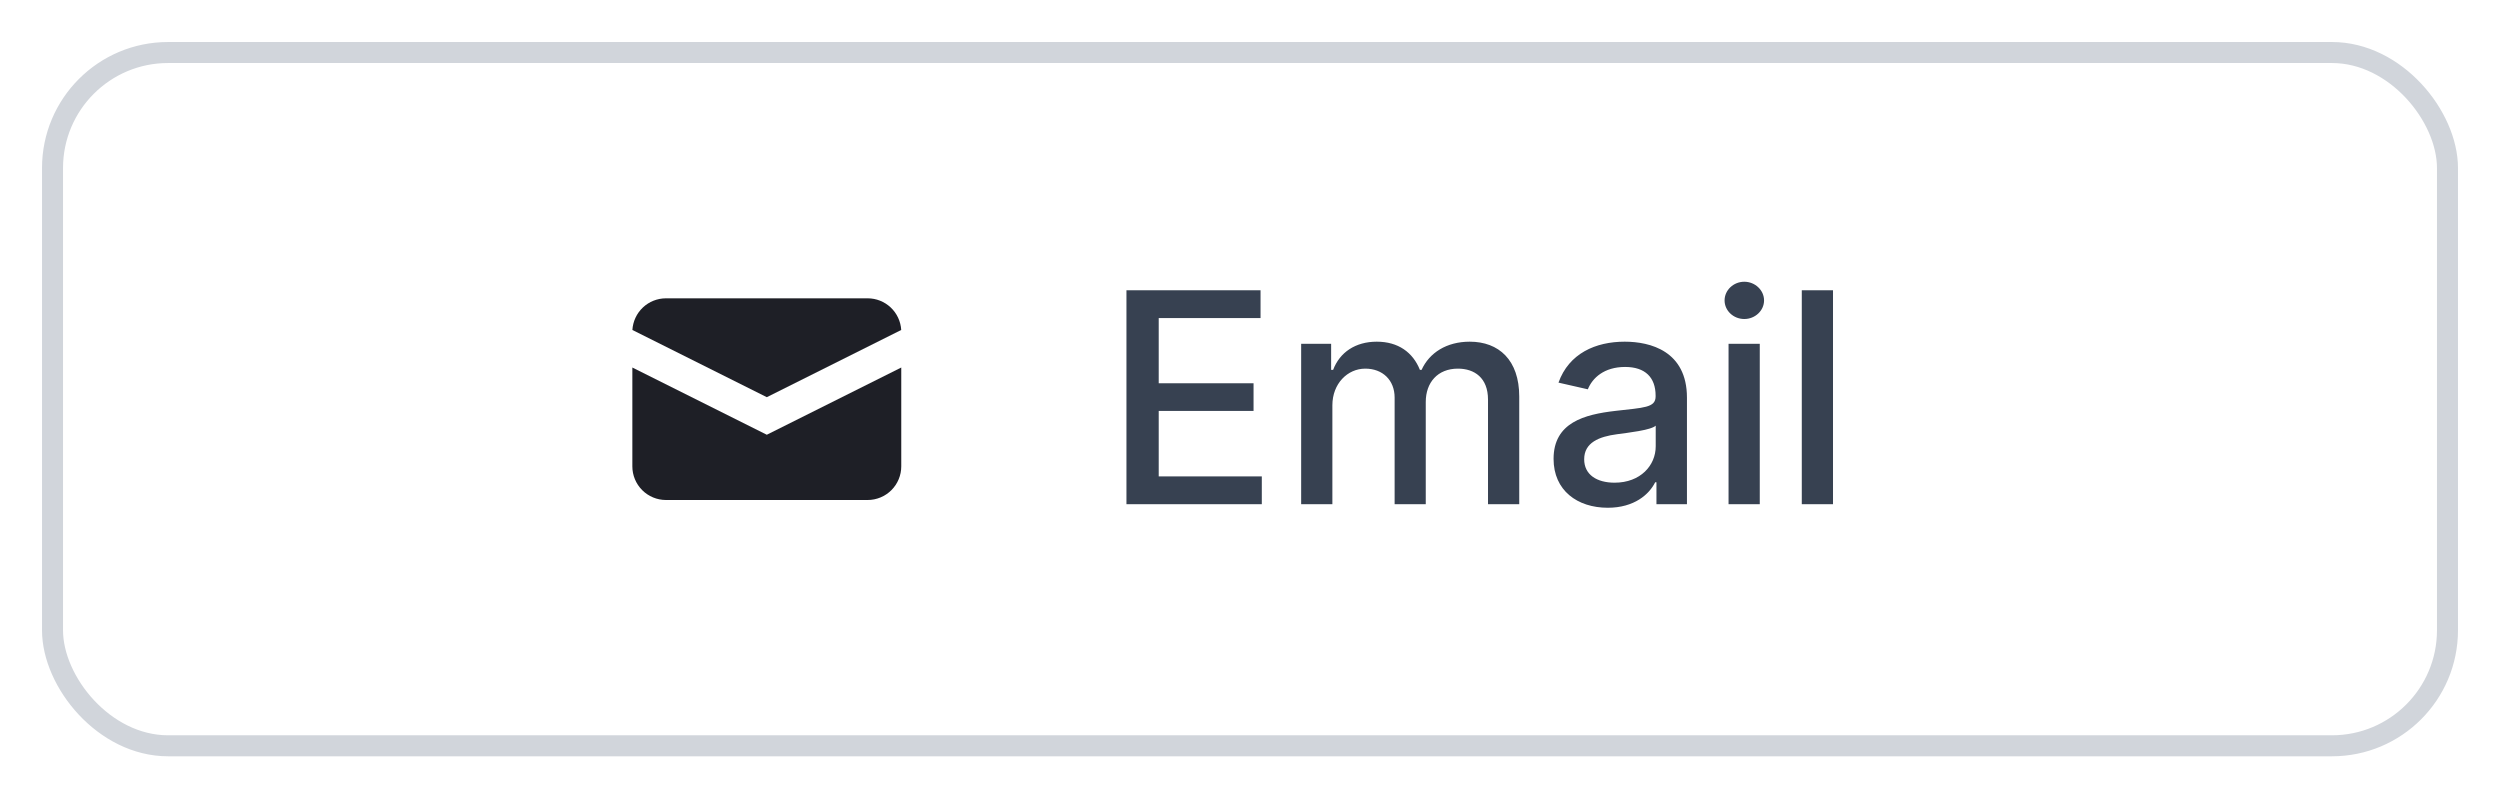
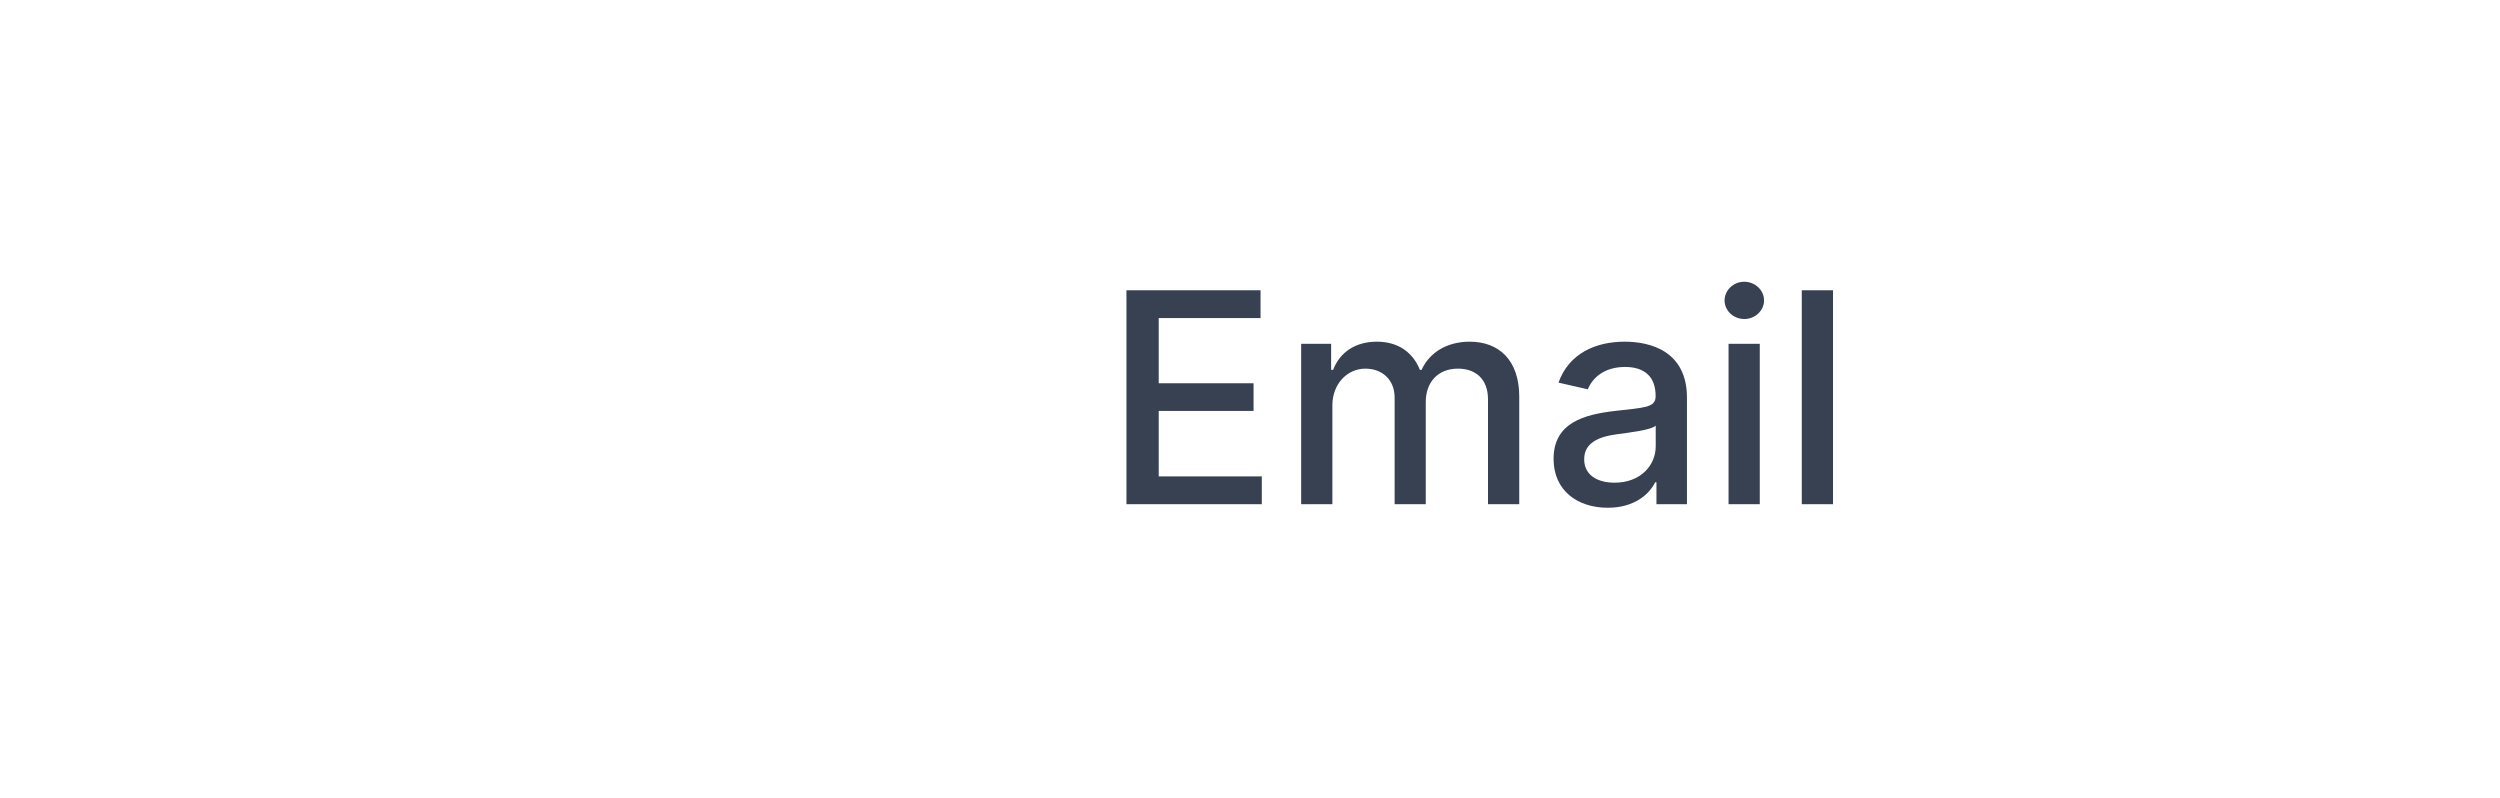
<svg xmlns="http://www.w3.org/2000/svg" width="119" height="38" viewBox="0 0 119 38" fill="none">
  <g filter="url(#filter0_d_0_227)">
-     <rect x="2" y="1" width="115" height="34" rx="6" fill="white" />
-     <path d="M30.102 14.707L36.5 17.906L42.898 14.707C42.874 14.3 42.695 13.916 42.398 13.636C42.101 13.356 41.708 13.2 41.3 13.2H31.7C31.292 13.2 30.899 13.356 30.602 13.636C30.305 13.916 30.126 14.3 30.102 14.707Z" fill="#1E1F26" />
-     <path d="M42.9 16.494L36.5 19.694L30.1 16.494V21.2C30.1 21.624 30.269 22.031 30.569 22.331C30.869 22.631 31.276 22.8 31.7 22.8H41.3C41.724 22.8 42.131 22.631 42.431 22.331C42.731 22.031 42.9 21.624 42.9 21.2V16.494Z" fill="#1E1F26" />
    <path d="M53.619 23H60.062V21.678H55.155V18.56H59.669V17.243H55.155V14.141H60.002V12.818H53.619V23ZM61.935 23H63.421V18.292C63.421 17.263 64.142 16.547 64.987 16.547C65.813 16.547 66.384 17.094 66.384 17.924V23H67.866V18.133C67.866 17.213 68.428 16.547 69.397 16.547C70.183 16.547 70.829 16.984 70.829 18.018V23H72.316V17.879C72.316 16.134 71.341 15.264 69.959 15.264C68.86 15.264 68.035 15.791 67.667 16.607H67.588C67.254 15.771 66.553 15.264 65.534 15.264C64.525 15.264 63.774 15.766 63.456 16.607H63.362V15.364H61.935V23ZM76.53 23.169C77.793 23.169 78.504 22.528 78.787 21.956H78.847V23H80.299V17.929C80.299 15.707 78.549 15.264 77.336 15.264C75.954 15.264 74.681 15.821 74.184 17.213L75.581 17.531C75.799 16.989 76.356 16.467 77.356 16.467C78.315 16.467 78.807 16.97 78.807 17.834V17.869C78.807 18.411 78.25 18.401 76.878 18.56C75.431 18.729 73.95 19.107 73.95 20.842C73.95 22.344 75.079 23.169 76.53 23.169ZM76.853 21.976C76.013 21.976 75.407 21.598 75.407 20.862C75.407 20.067 76.113 19.783 76.973 19.669C77.455 19.604 78.598 19.475 78.812 19.261V20.246C78.812 21.151 78.091 21.976 76.853 21.976ZM82.279 23H83.765V15.364H82.279V23ZM83.029 14.185C83.541 14.185 83.969 13.788 83.969 13.3C83.969 12.813 83.541 12.411 83.029 12.411C82.512 12.411 82.09 12.813 82.09 13.3C82.09 13.788 82.512 14.185 83.029 14.185ZM87.251 12.818H85.765V23H87.251V12.818Z" fill="#374151" />
-     <rect x="2.5" y="1.5" width="114" height="33" rx="5.5" stroke="#D1D5DB" />
  </g>
  <defs>
    <filter id="filter0_d_0_227" x="0" y="0" width="119" height="38" filterUnits="userSpaceOnUse" color-interpolation-filters="sRGB">
      <feFlood flood-opacity="0" result="BackgroundImageFix" />
      <feColorMatrix in="SourceAlpha" type="matrix" values="0 0 0 0 0 0 0 0 0 0 0 0 0 0 0 0 0 0 127 0" result="hardAlpha" />
      <feOffset dy="1" />
      <feGaussianBlur stdDeviation="1" />
      <feColorMatrix type="matrix" values="0 0 0 0 0 0 0 0 0 0 0 0 0 0 0 0 0 0 0.05 0" />
      <feBlend mode="normal" in2="BackgroundImageFix" result="effect1_dropShadow_0_227" />
      <feBlend mode="normal" in="SourceGraphic" in2="effect1_dropShadow_0_227" result="shape" />
    </filter>
  </defs>
</svg>